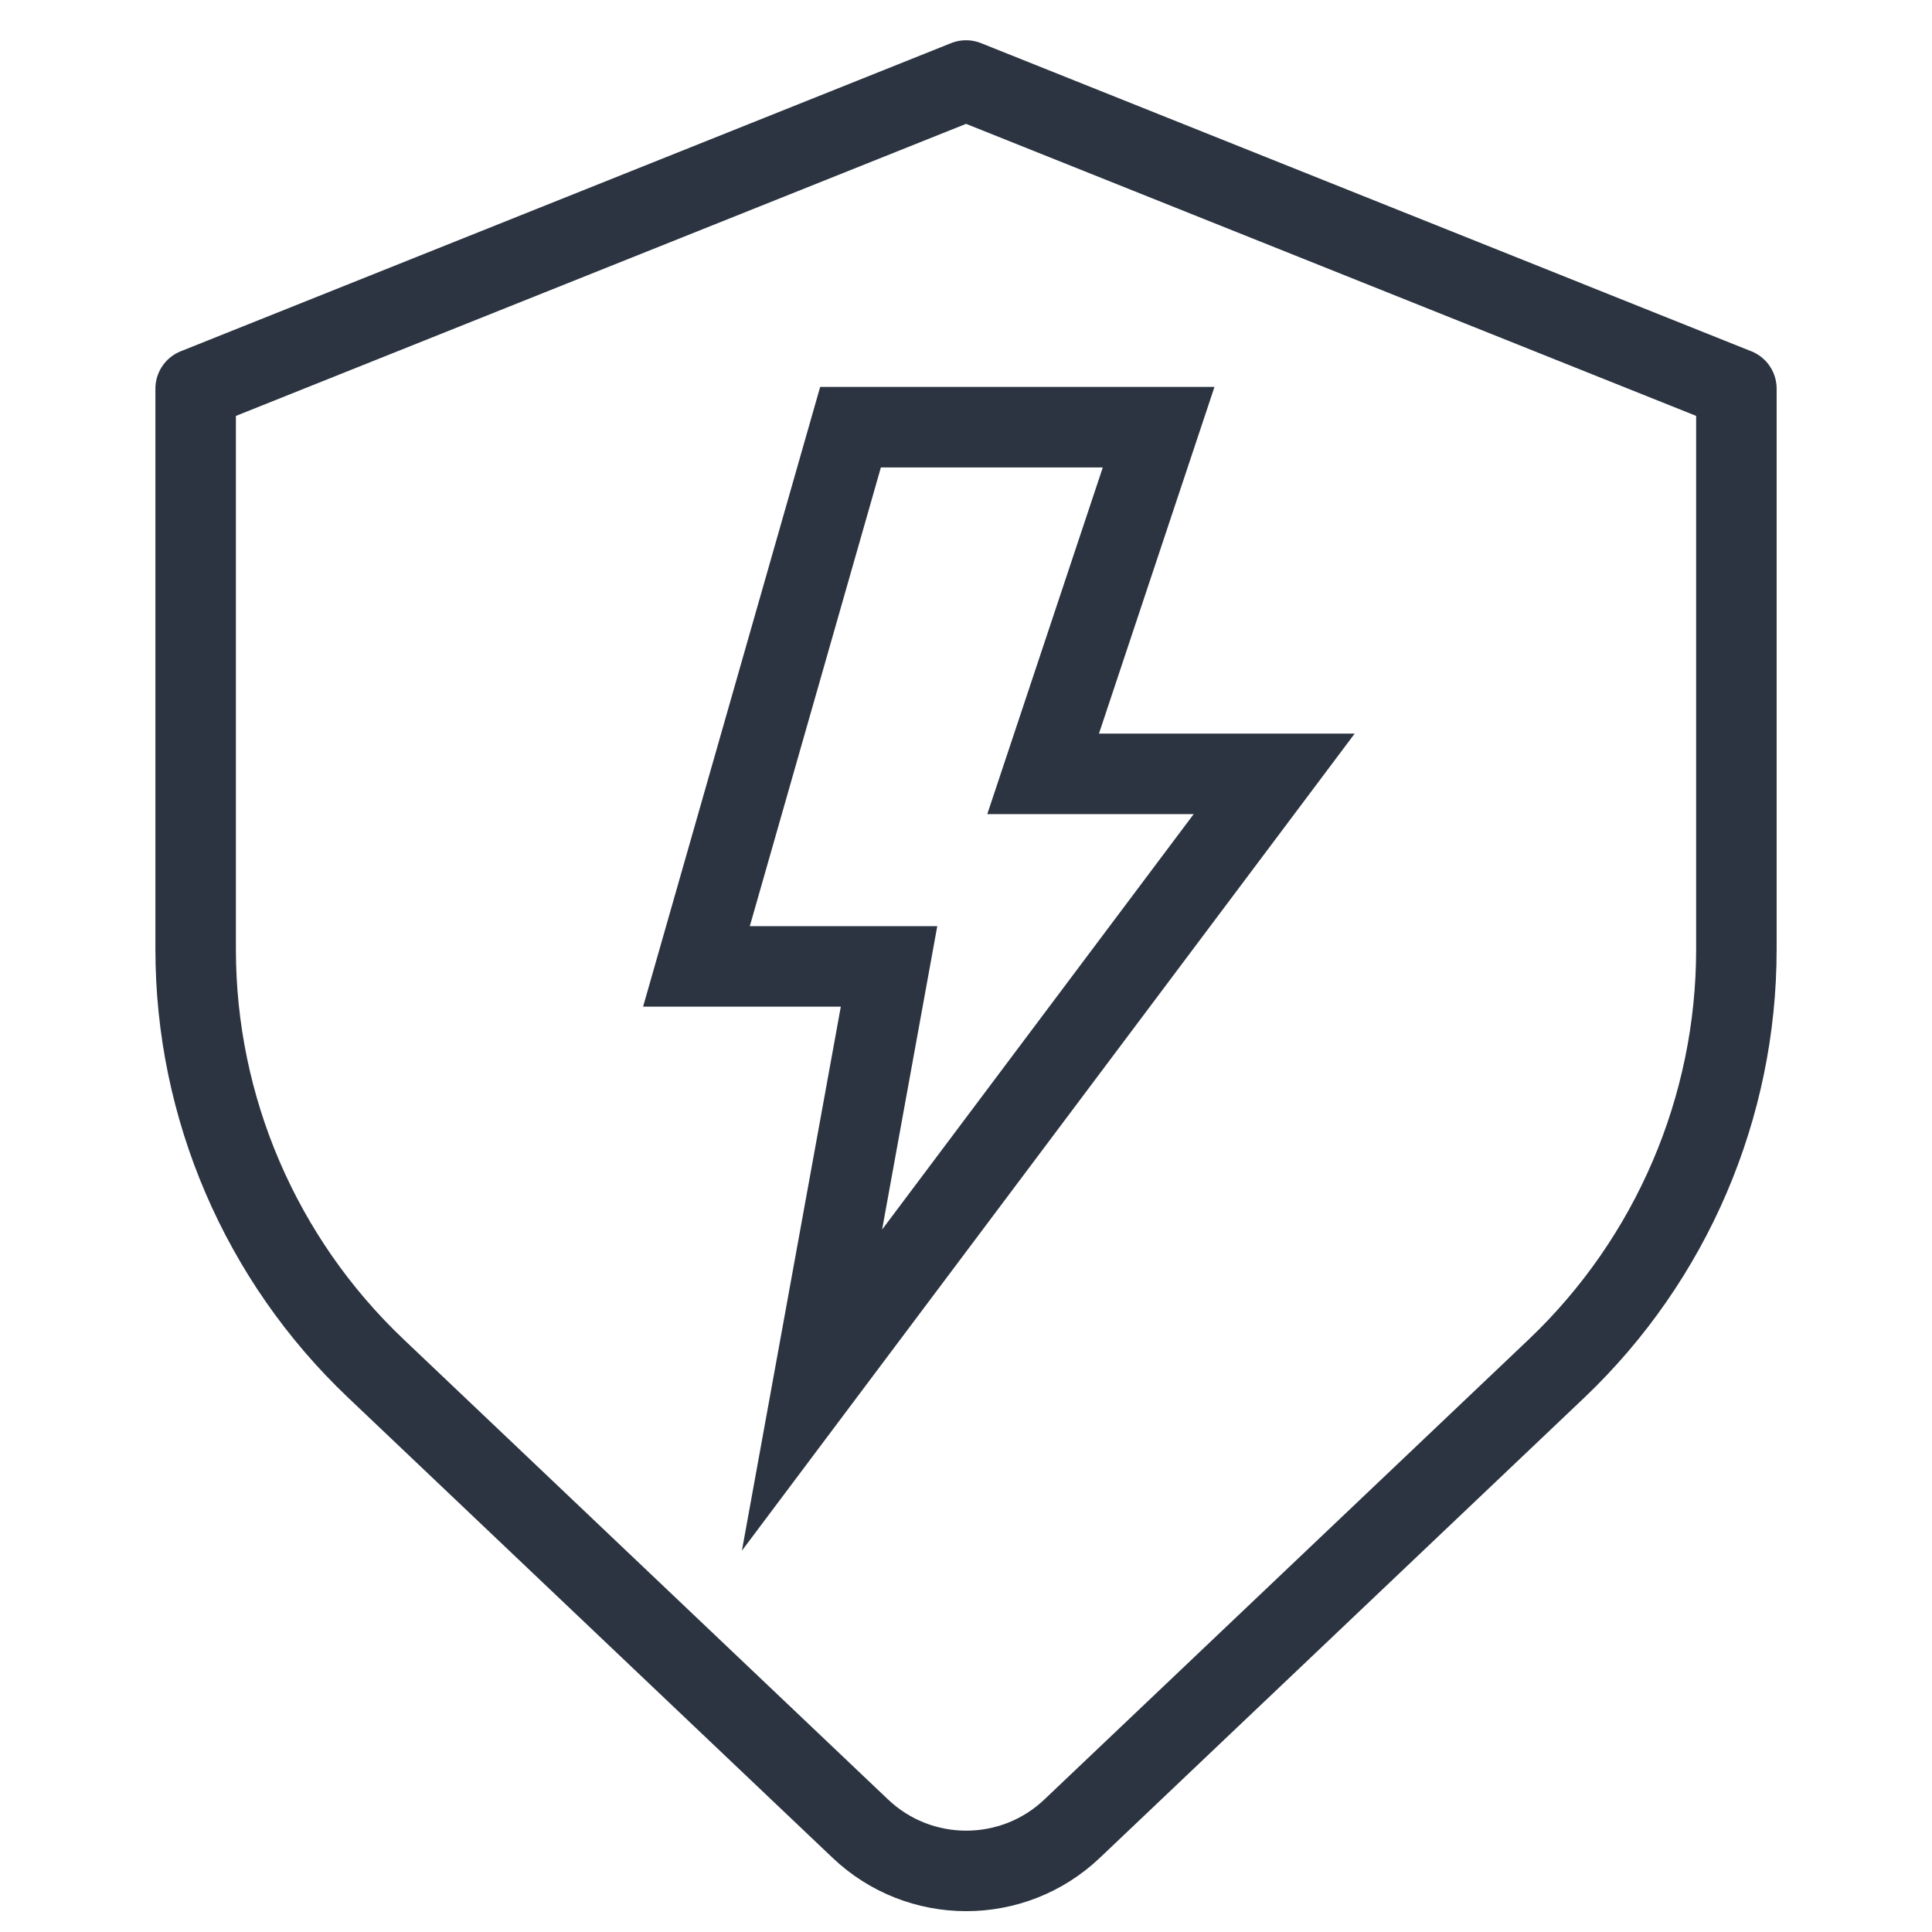
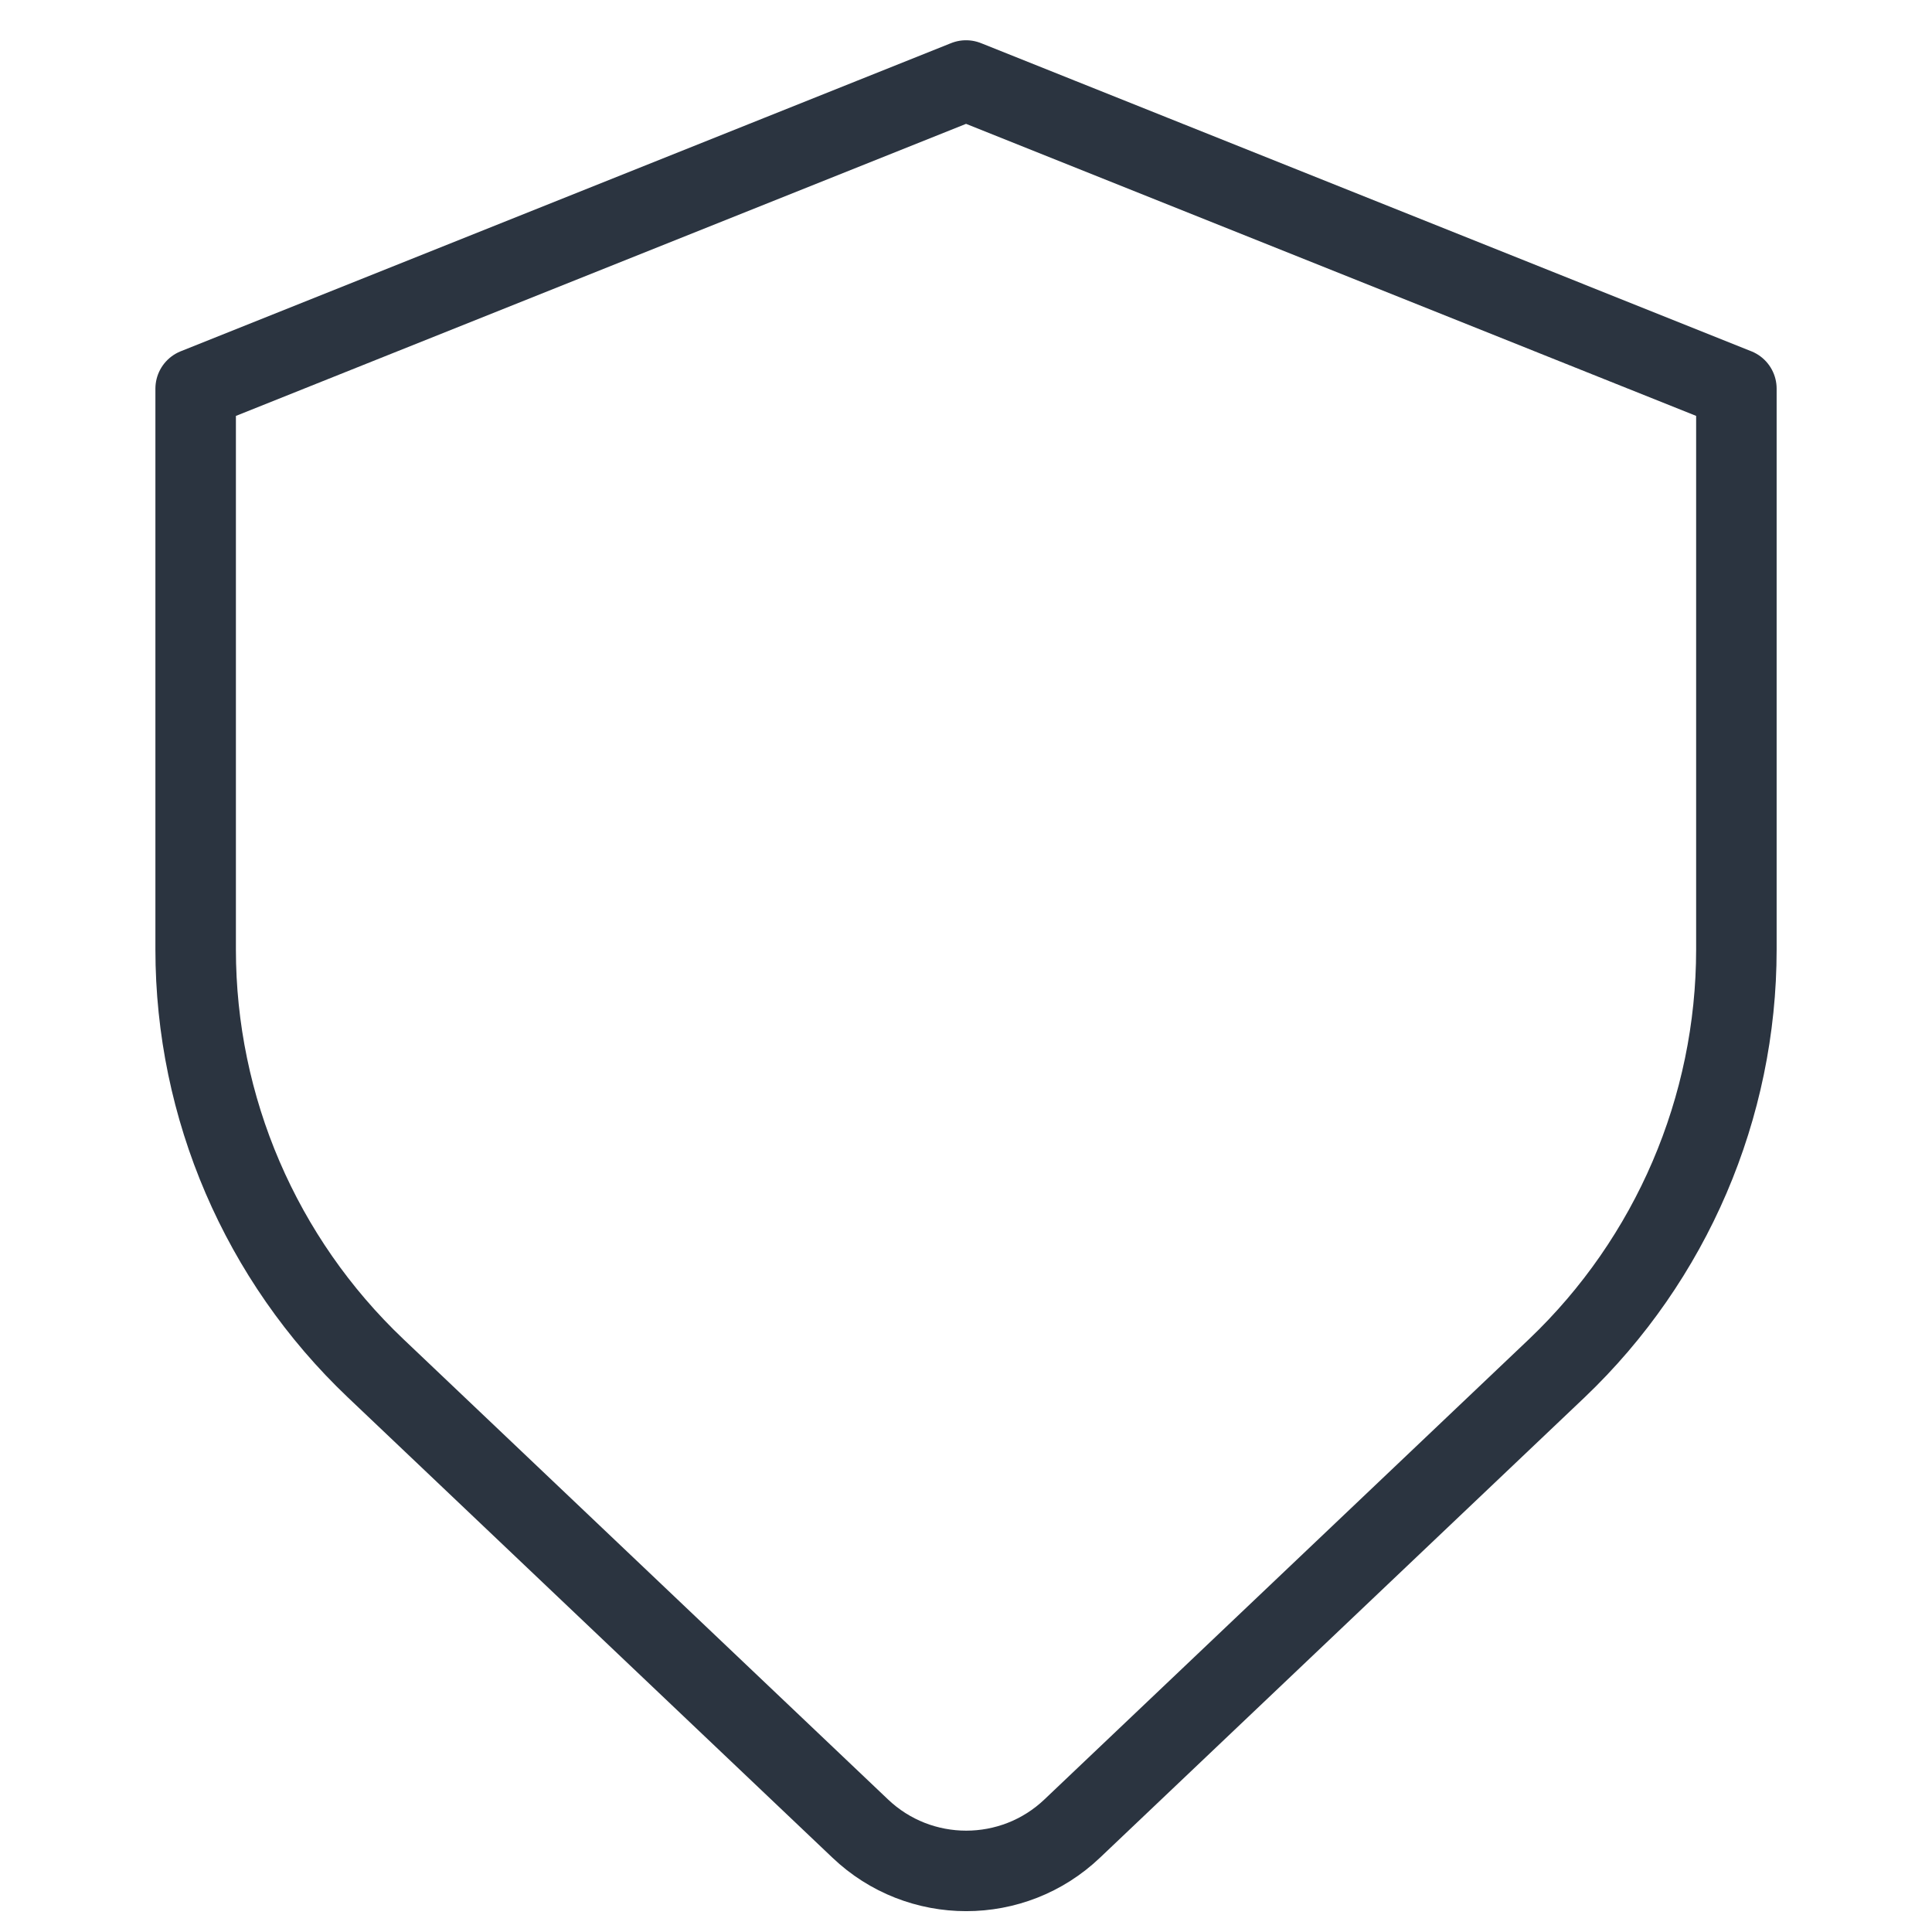
<svg xmlns="http://www.w3.org/2000/svg" width="48" height="48" viewBox="0 0 48 48" fill="none">
  <path d="M24.001 2L4.861 9.656V23.589C4.861 27.523 6.479 31.283 9.33 33.992L21.369 45.427C22.843 46.834 25.168 46.834 26.642 45.427L38.681 33.992C41.523 31.283 43.14 27.523 43.14 23.589V9.656L24.001 2Z" stroke="#2B3440" stroke-width="2" stroke-miterlimit="10" stroke-linecap="round" stroke-linejoin="round" />
-   <path d="M28.786 10.613H21.131L17.303 24.01H22.088L20.174 34.537L31.657 19.226H25.916L28.786 10.613Z" stroke="#2B3440" stroke-width="2" stroke-miterlimit="10" />
</svg>